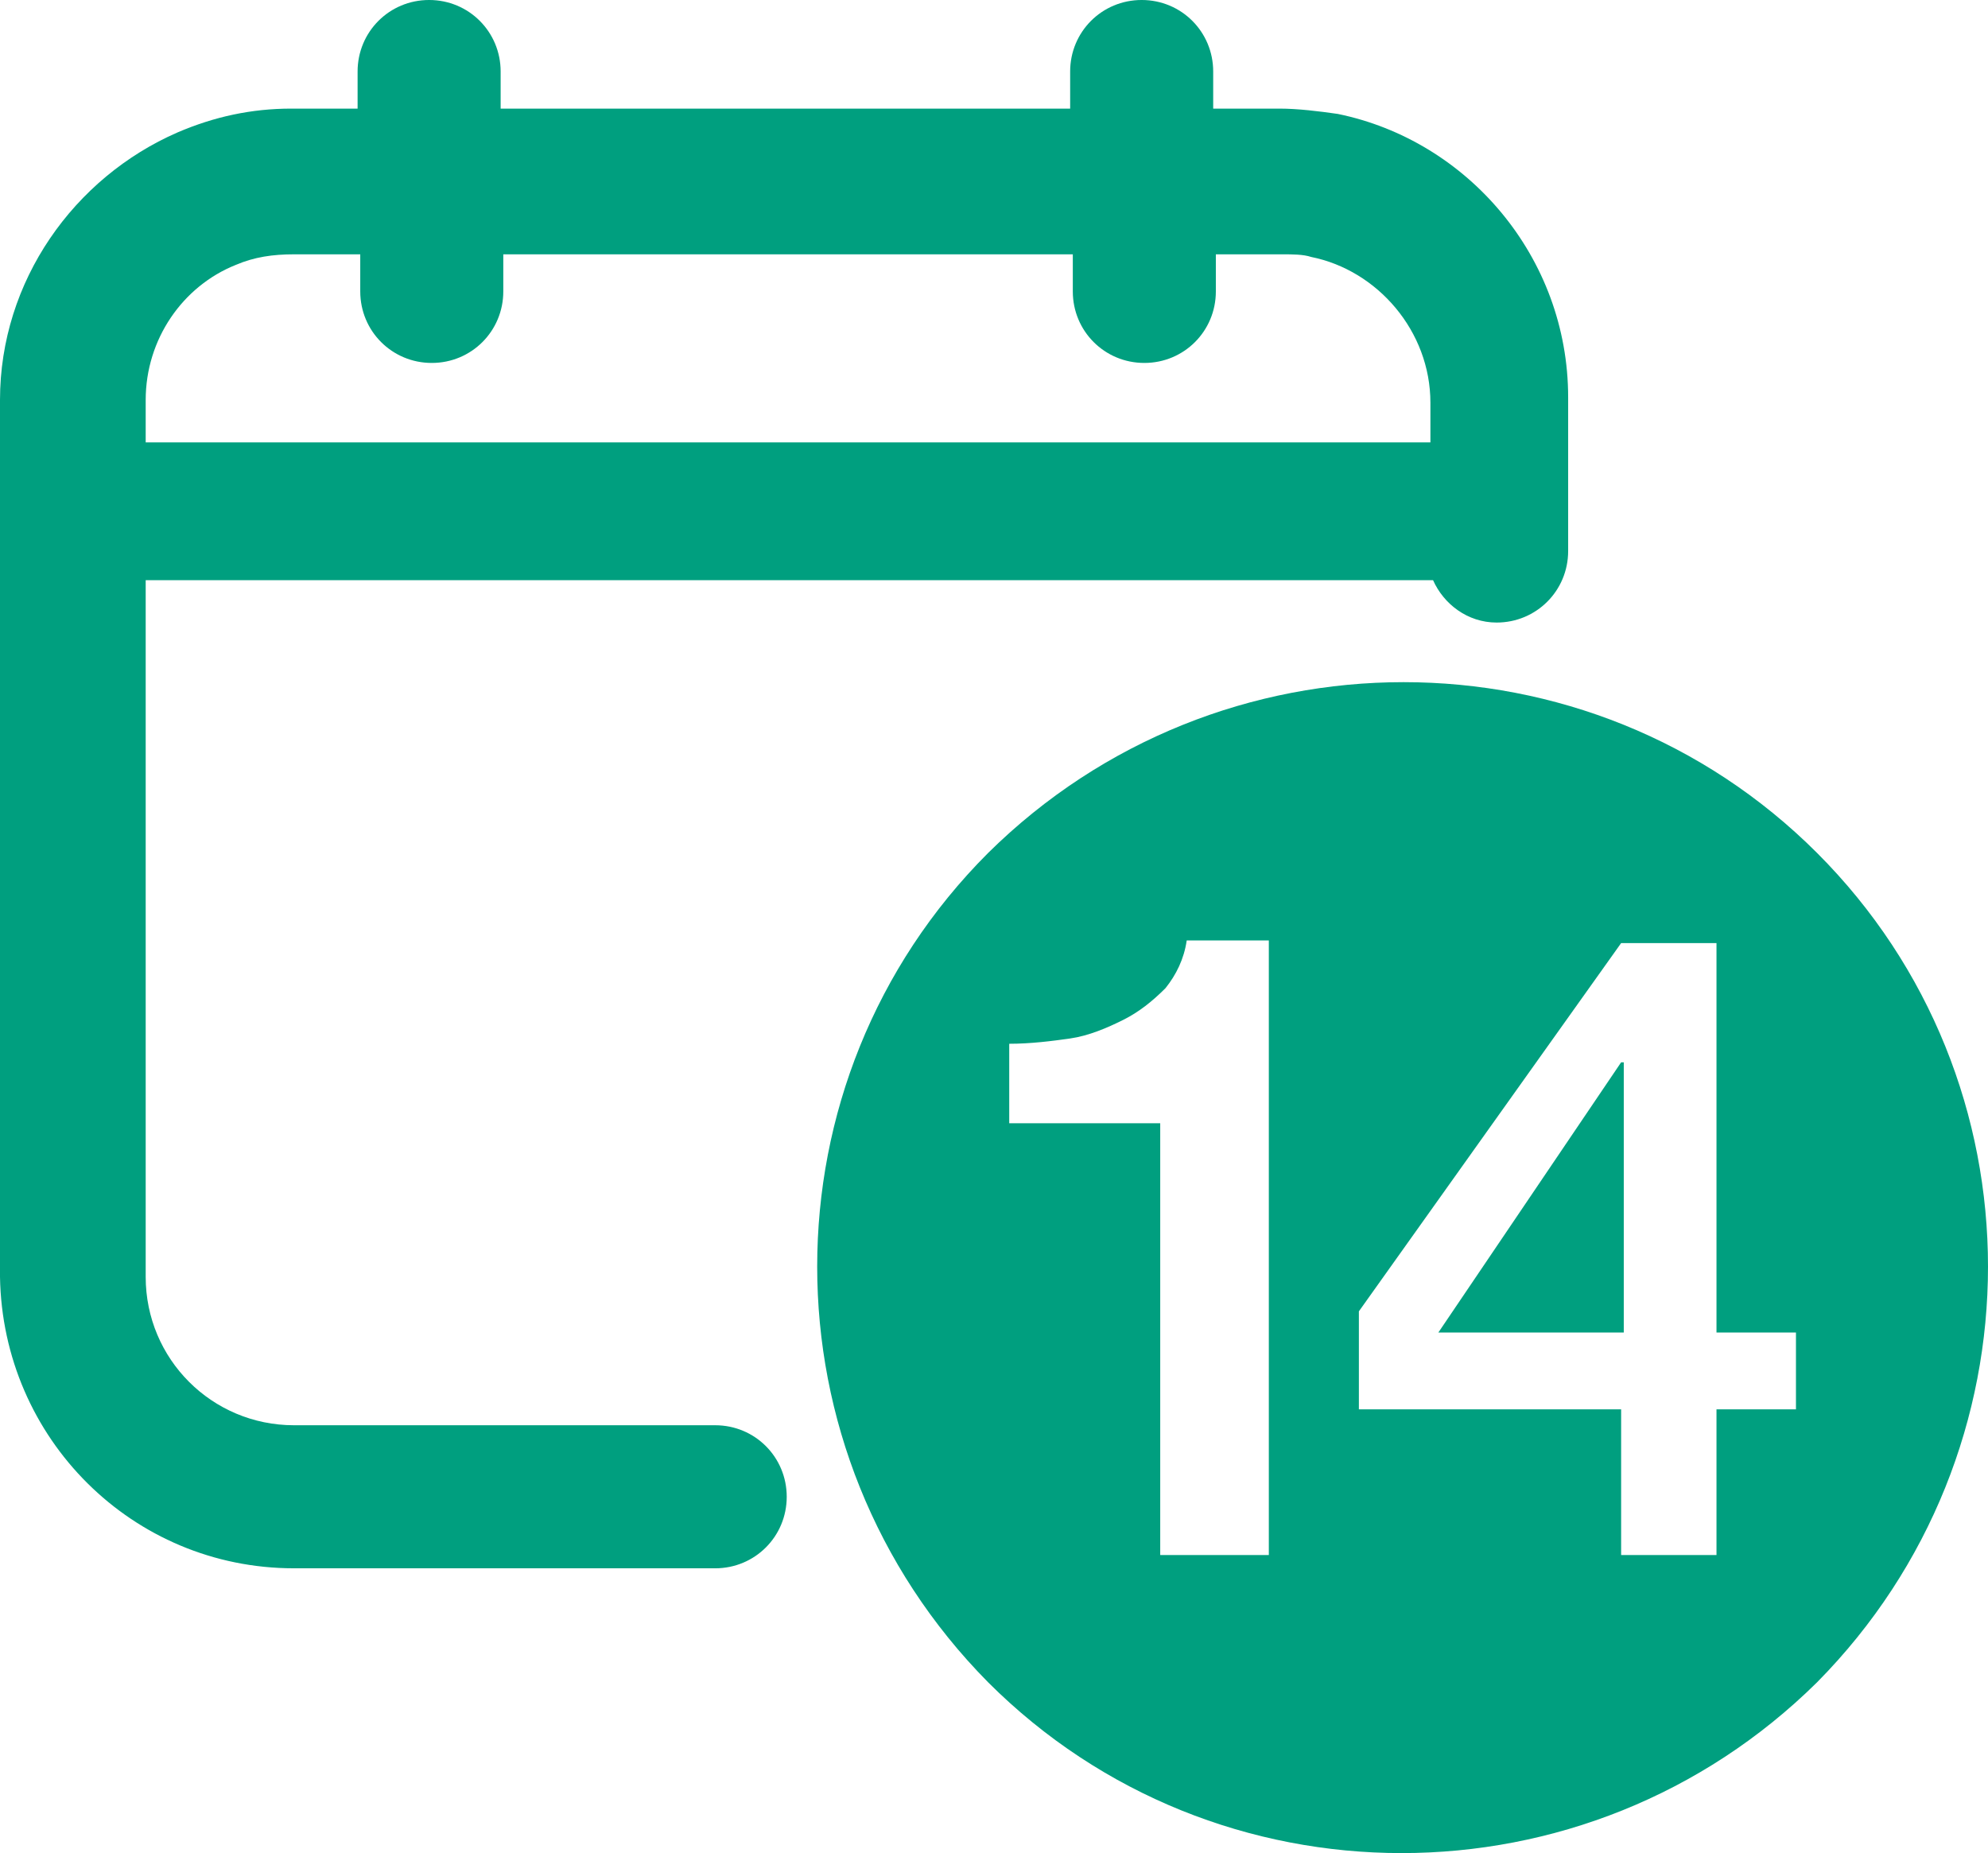
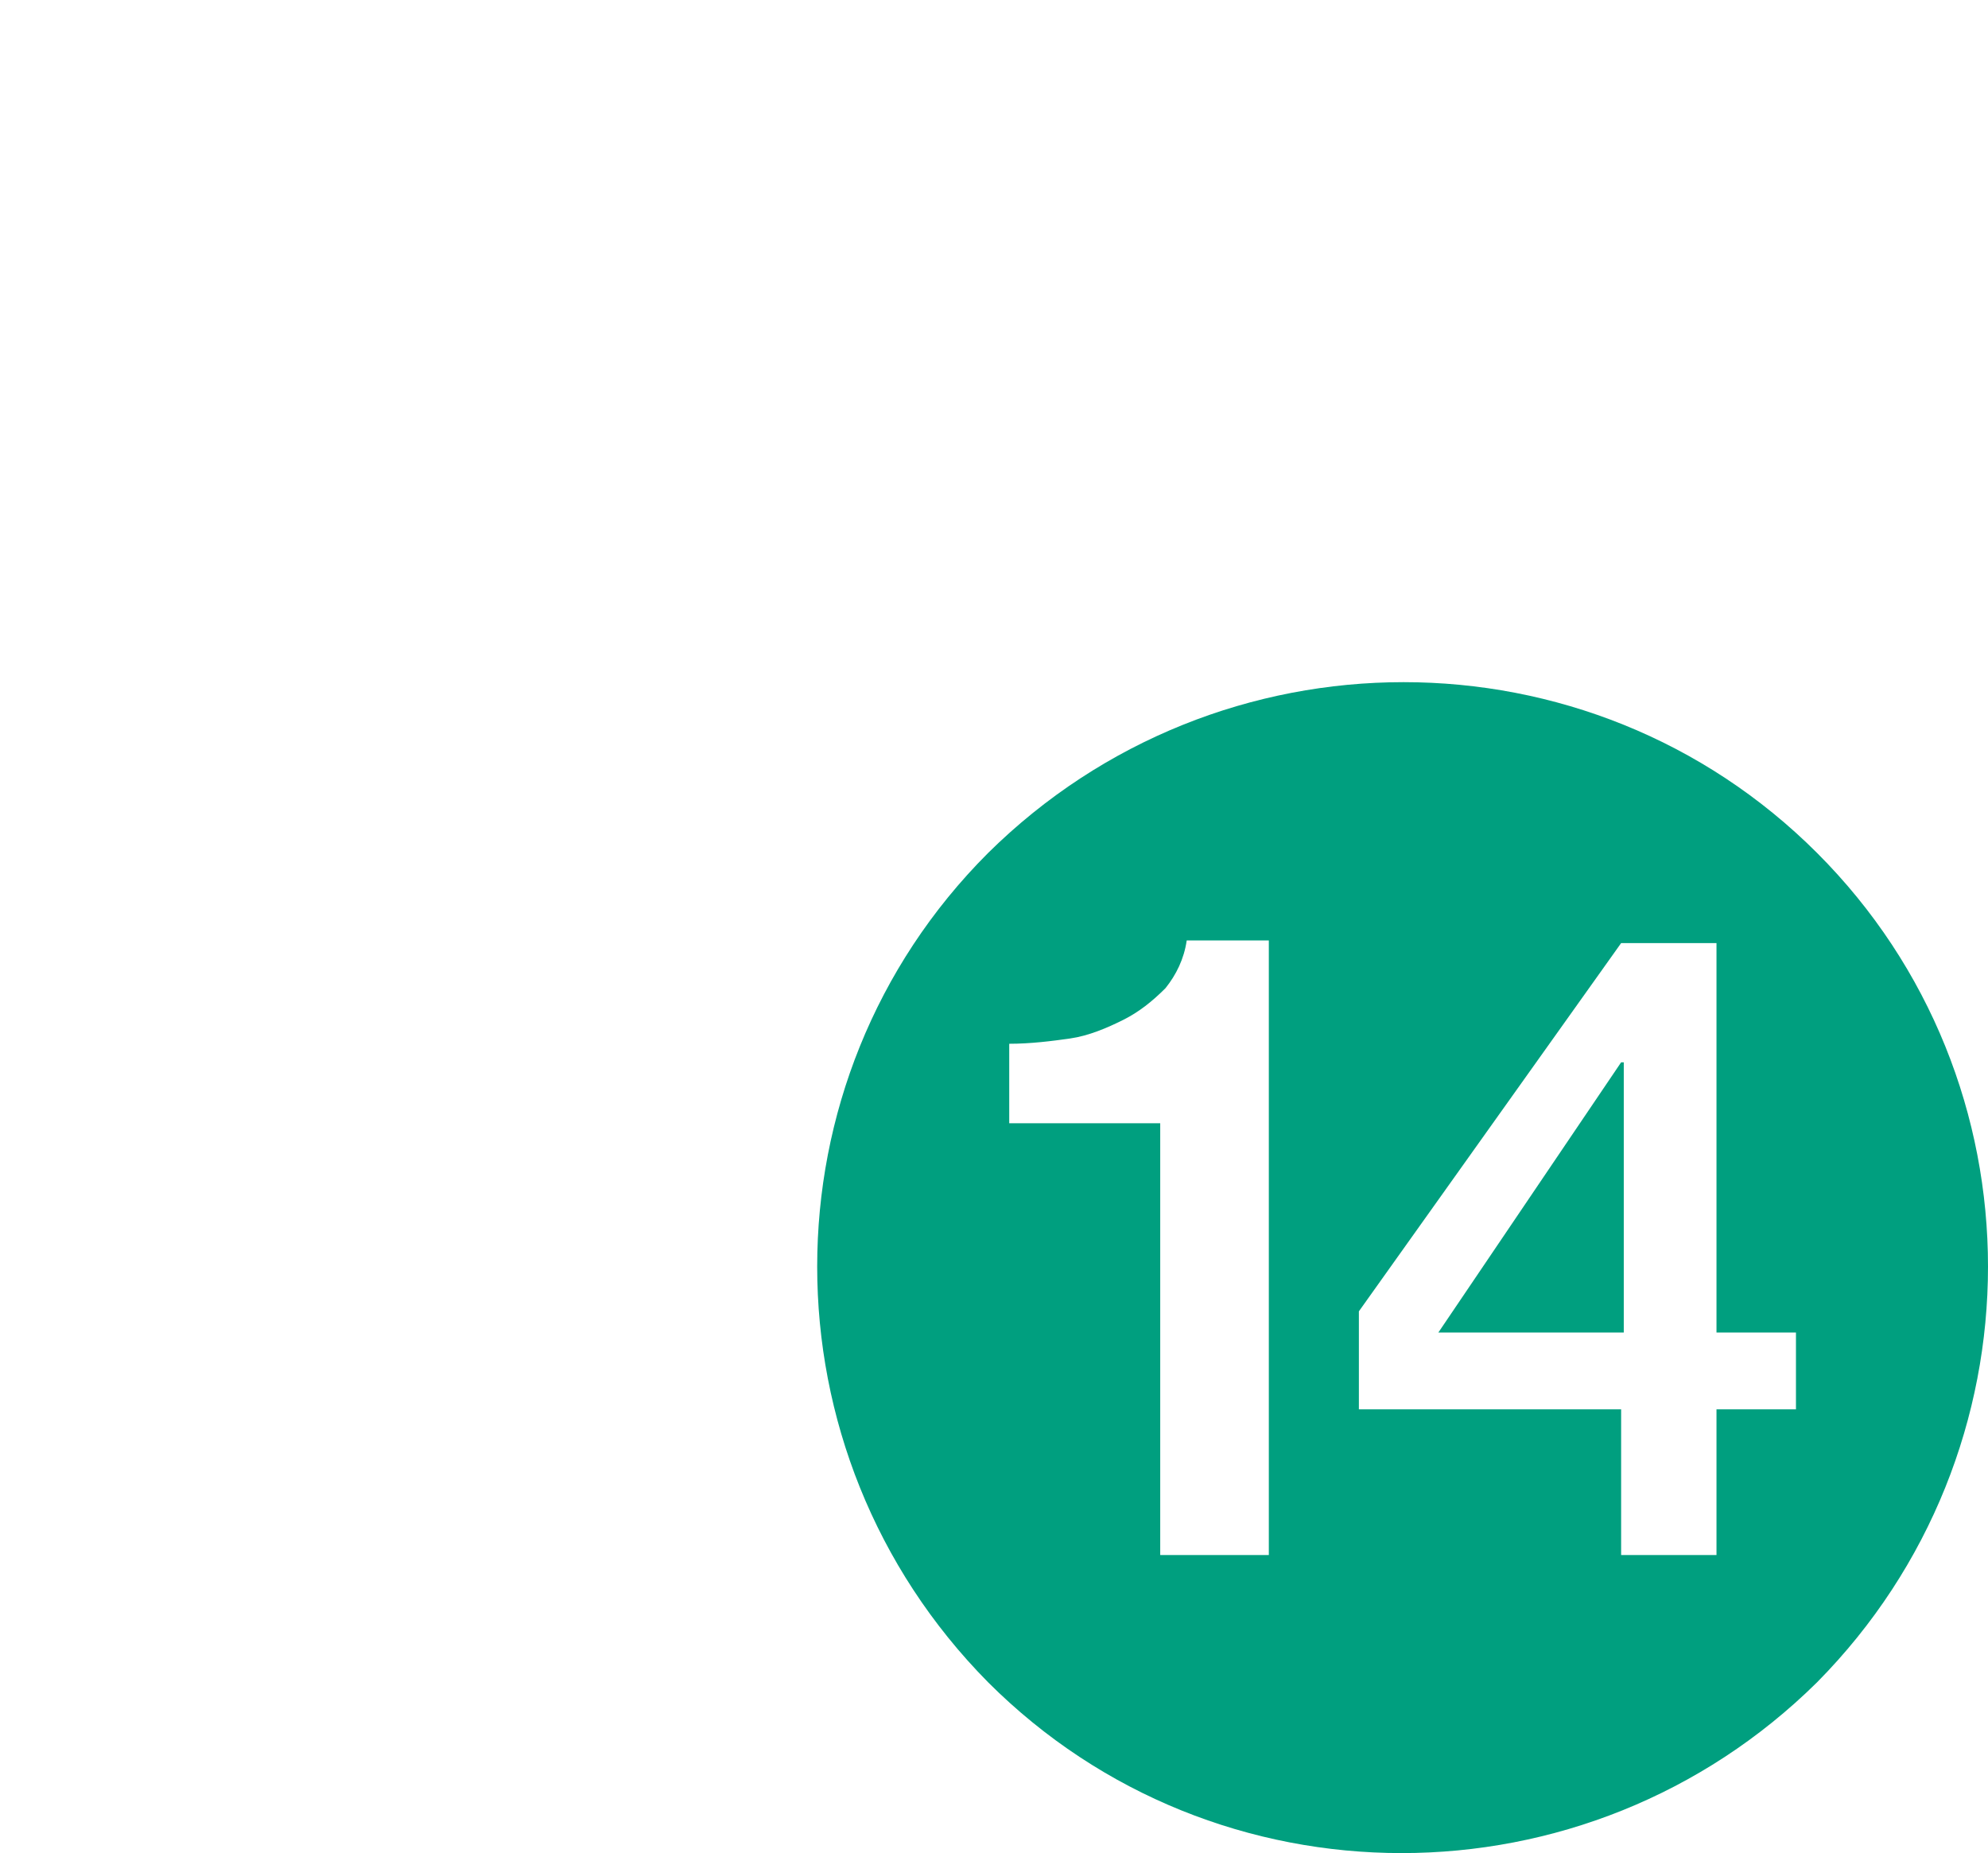
<svg xmlns="http://www.w3.org/2000/svg" id="Layer_2" data-name="Layer 2" viewBox="0 0 75.05 69.95">
  <defs>
    <style>
      .cls-1 {
        fill: #009f7f;
      }
    </style>
  </defs>
  <g id="Layer_1-2" data-name="Layer 1">
    <polygon class="cls-1" points="54.3 50.3 61.3 50.3 61.3 40.1 61.2 40.1 54.3 50.3" />
-     <path class="cls-1" d="m11.1,59.2h15.9c1.5,0,2.7-1.2,2.7-2.7s-1.2-2.7-2.7-2.7h-15.9c-3.1,0-5.6-2.5-5.6-5.6v-26.3h48.6c.4.9,1.3,1.6,2.4,1.6,1.5,0,2.7-1.2,2.7-2.7v-5.8c0-5.3-3.8-9.7-8.7-10.7-.7-.1-1.5-.2-2.2-.2h-2.5v-1.4c0-1.5-1.2-2.7-2.7-2.7s-2.7,1.2-2.7,2.7v1.4h-21.5v-1.4c0-1.5-1.2-2.7-2.7-2.7s-2.7,1.2-2.7,2.7v1.4h-2.5c-1.5,0-2.9.3-4.3.9C2.8,6.7,0,10.6,0,15.1h0v33.1c.1,6.1,5,11,11.1,11Zm-2.2-49.2c.7-.3,1.4-.4,2.2-.4h2.5v1.4c0,1.5,1.2,2.7,2.7,2.7s2.7-1.2,2.7-2.7v-1.4h21.5v1.4c0,1.5,1.2,2.7,2.7,2.7s2.7-1.2,2.7-2.7v-1.4h2.5c.4,0,.8,0,1.1.1,2.5.5,4.5,2.8,4.5,5.5v1.5H5.5v-1.6c0-2.3,1.4-4.3,3.4-5.1Z" />
    <path class="cls-1" d="m68.6,32.2c-8.6-8.6-22.6-8.6-31.3,0-8.6,8.6-8.6,22.6,0,31.3,8.6,8.6,22.6,8.6,31.3,0,8.6-8.7,8.6-22.7,0-31.3Zm-20.7,26.5h-4.1v-16.3h-5.7v-3c.8,0,1.6-.1,2.3-.2s1.4-.4,2-.7c.6-.3,1.1-.7,1.6-1.2.4-.5.7-1.1.8-1.8h3.1v23.2h0Zm19.9-5.5h-3v5.5h-3.6v-5.5h-9.9v-3.7l9.9-13.9h3.6v14.7h3v2.9Z" />
  </g>
</svg>